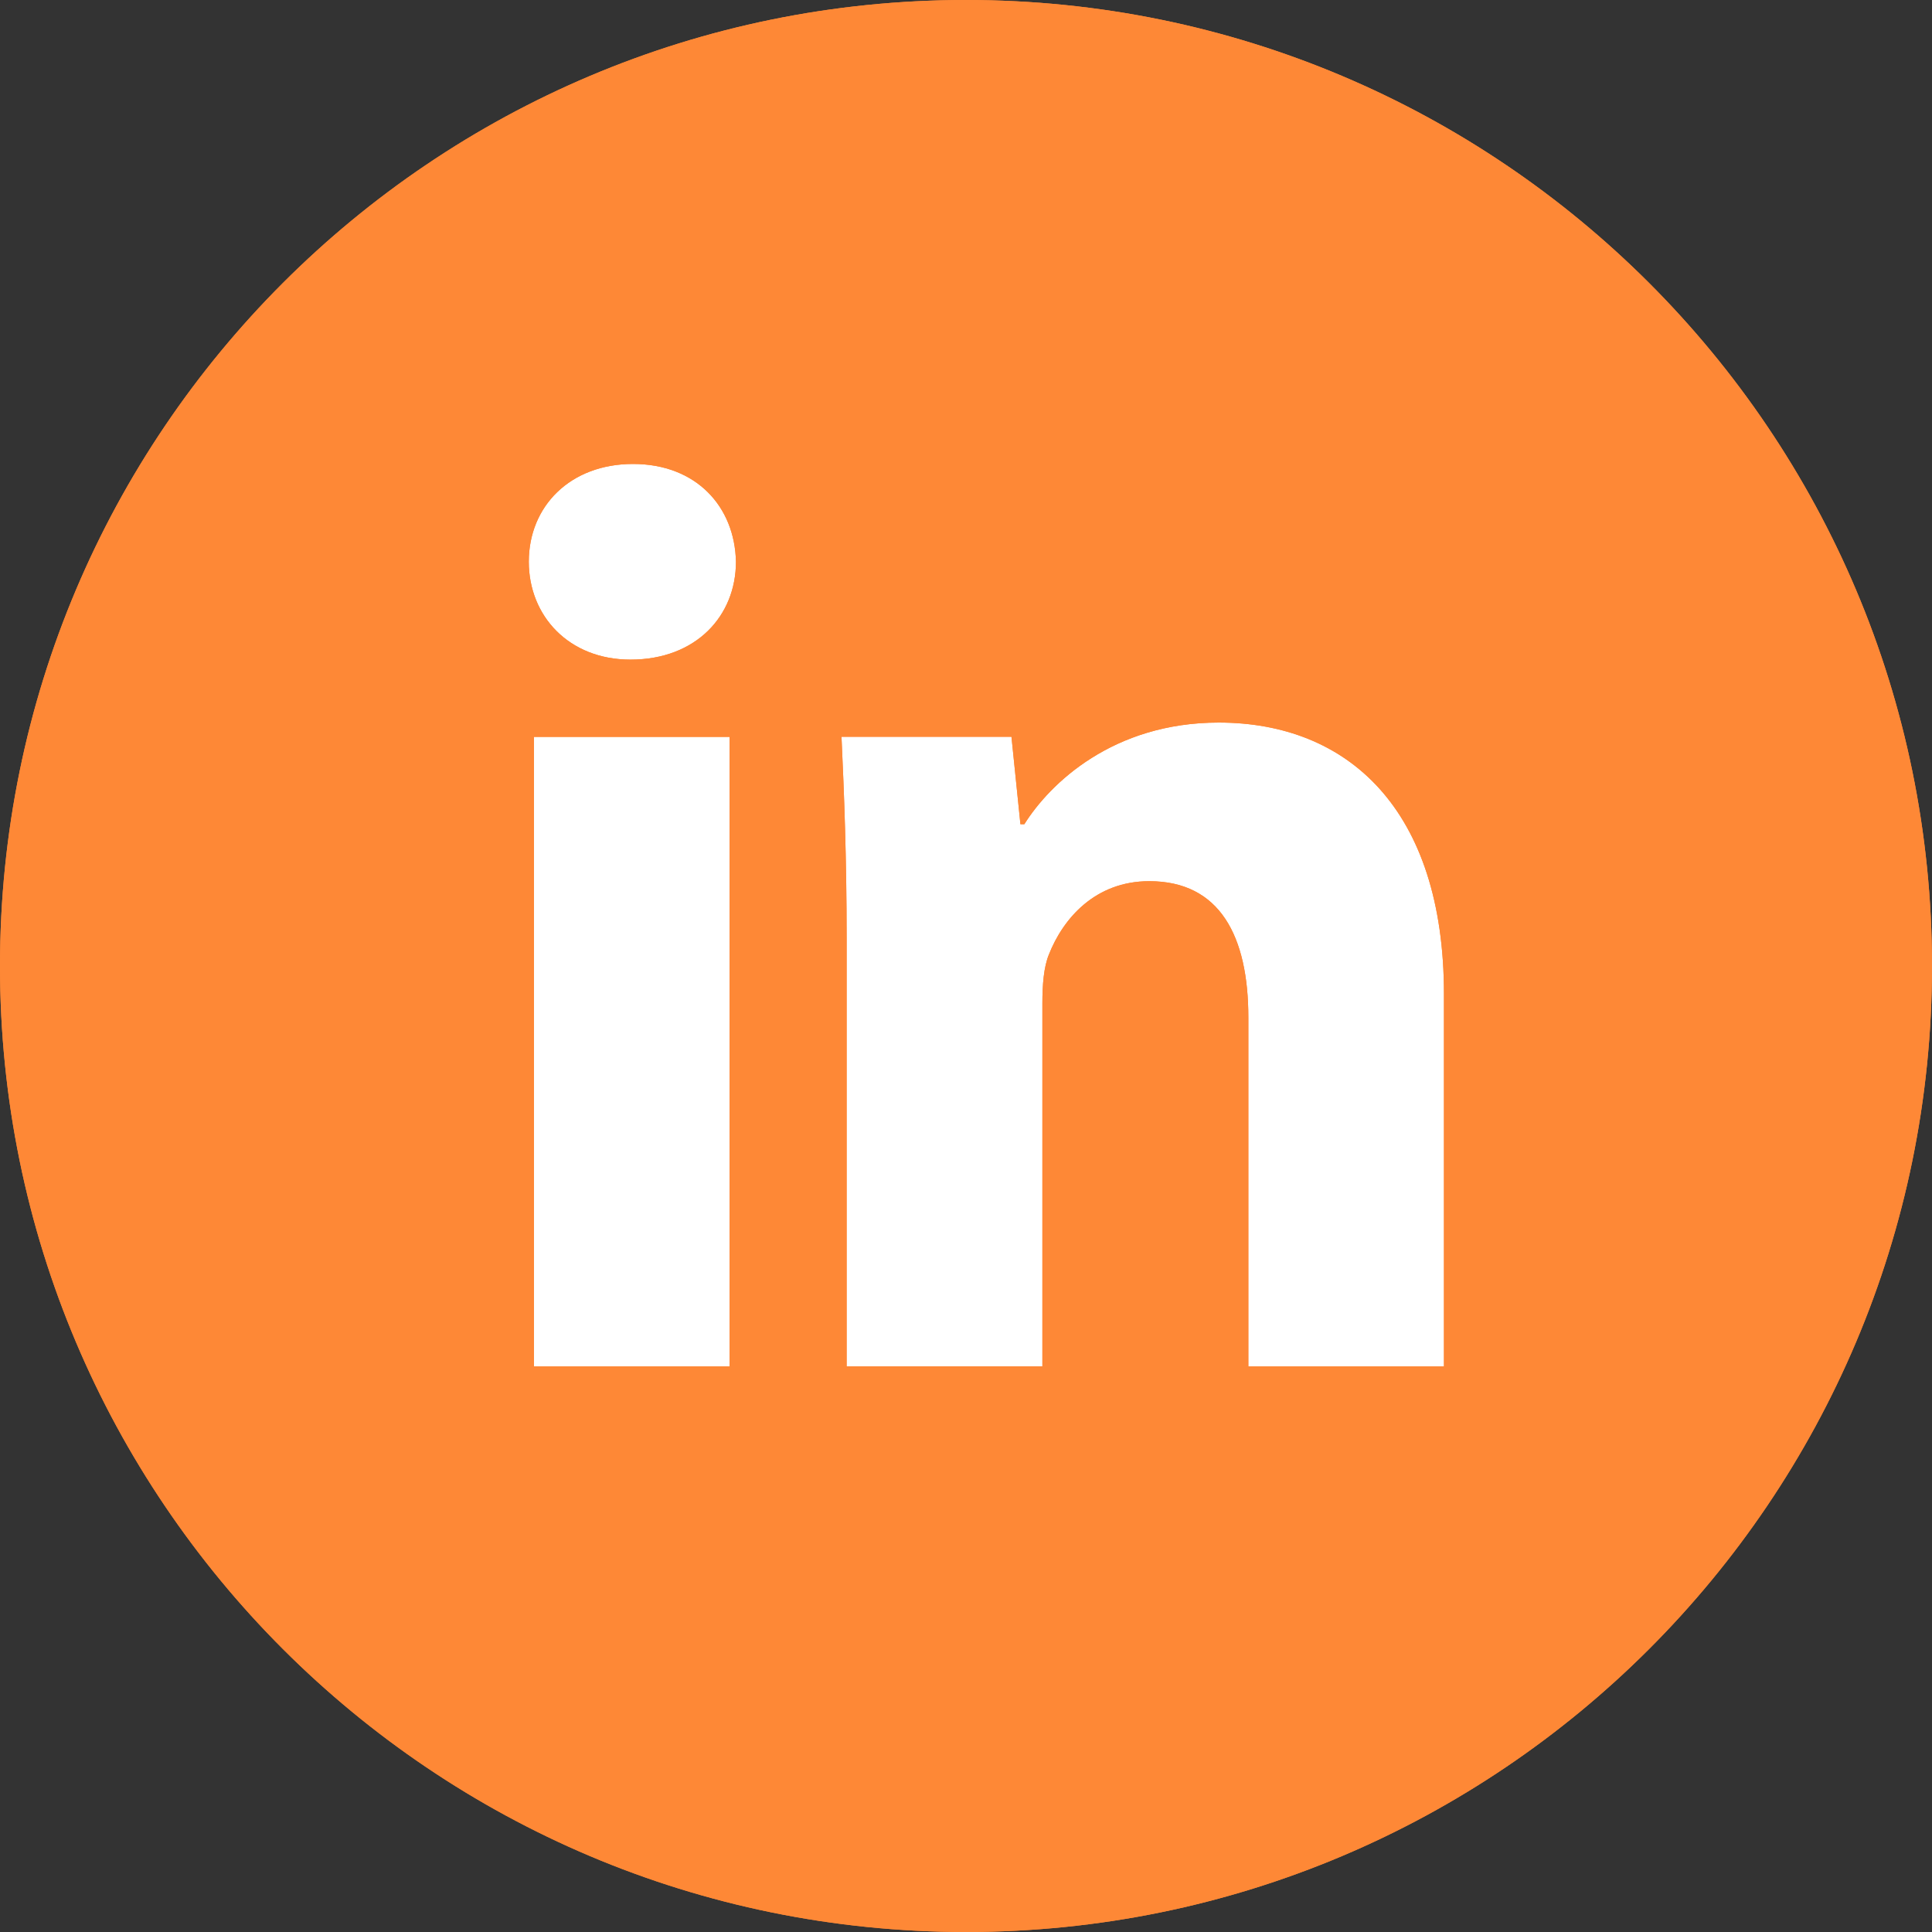
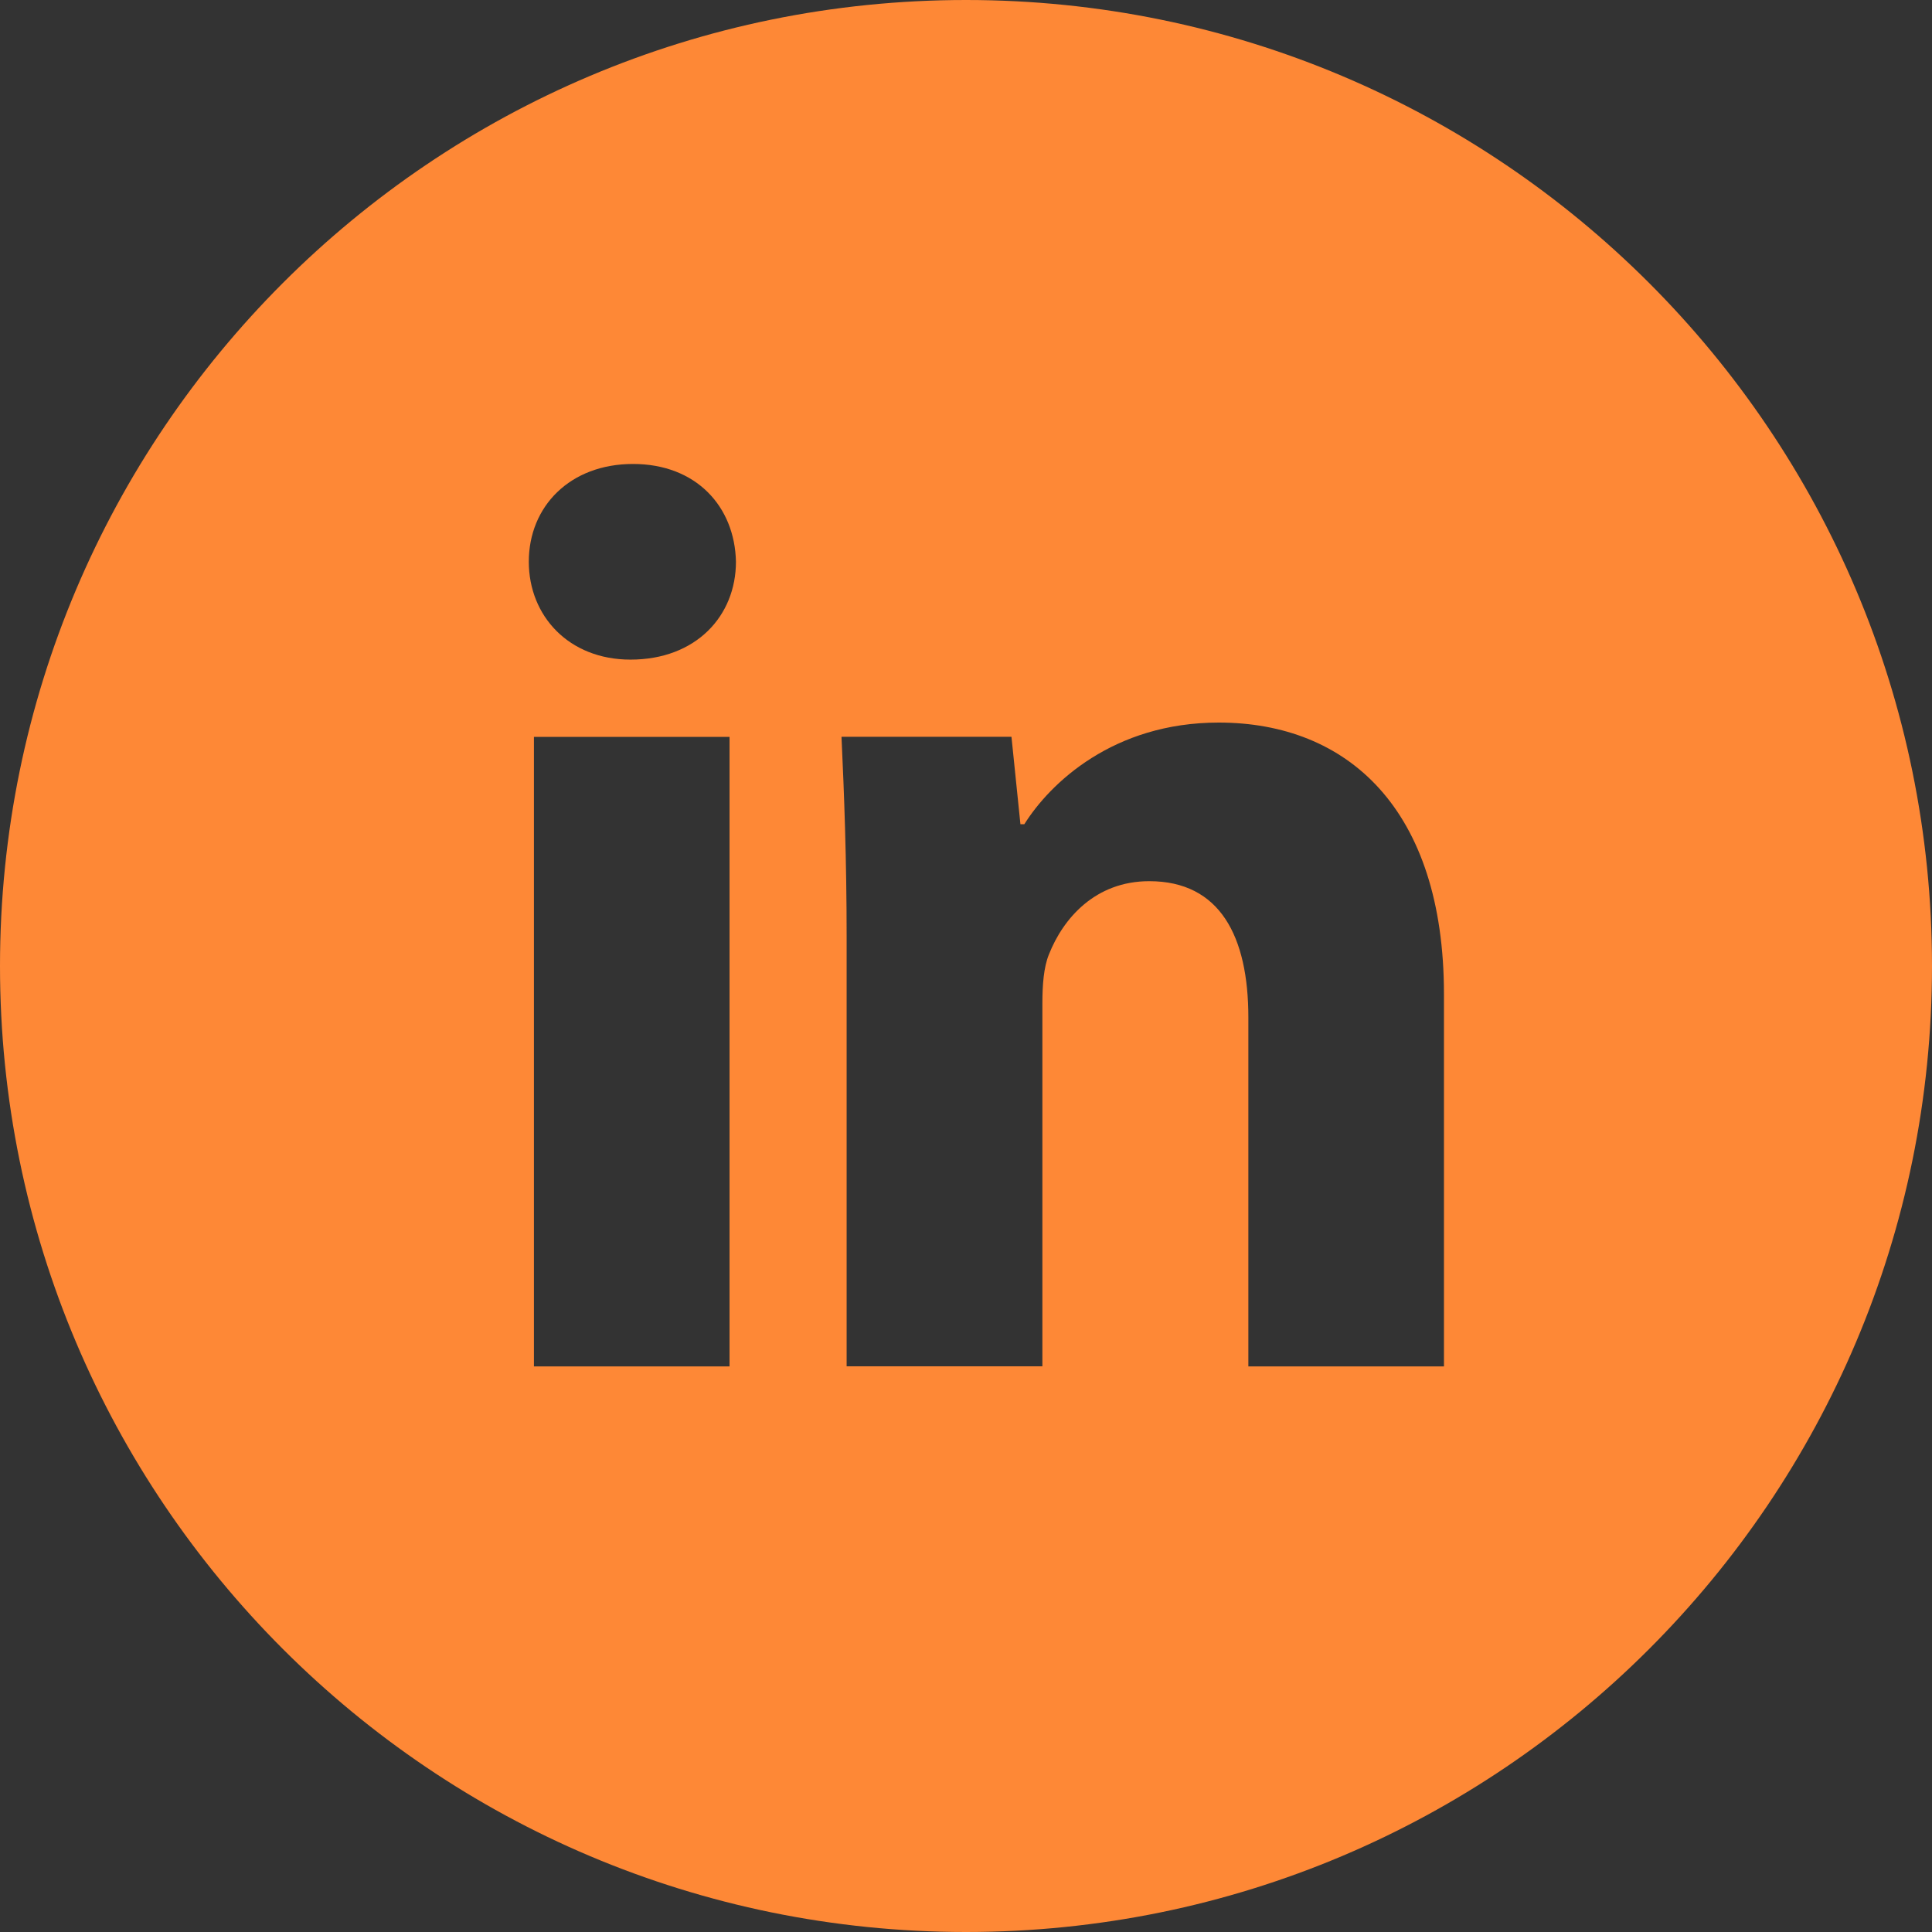
<svg xmlns="http://www.w3.org/2000/svg" width="41" height="41" viewBox="0 0 41 41" fill="none">
  <rect x="0" y="0" width="41" height="41" fill="#333333" stroke="none" />
-   <ellipse cx="20.991" cy="20.499" rx="14.35" ry="13.667" fill="white" />
-   <path d="M20.5 0C9.178 0 0 9.178 0 20.5C0 31.822 9.178 41 20.5 41C31.822 41 41 31.822 41 20.5C41 9.178 31.822 0 20.5 0ZM15.482 28.997H11.331V15.638H15.482V28.997ZM13.38 13.998C12.069 13.998 11.222 13.069 11.222 11.92C11.222 10.748 12.095 9.846 13.434 9.846C14.773 9.846 15.593 10.748 15.618 11.92C15.618 13.069 14.773 13.998 13.38 13.998ZM30.643 28.997H26.492V21.593C26.492 19.87 25.89 18.7 24.389 18.7C23.242 18.7 22.561 19.492 22.26 20.254C22.148 20.526 22.121 20.91 22.121 21.292V28.995H17.967V19.898C17.967 18.23 17.914 16.836 17.858 15.636H21.465L21.655 17.491H21.738C22.285 16.62 23.624 15.334 25.864 15.334C28.595 15.334 30.643 17.165 30.643 21.098V28.997V28.997Z" fill="#FE8836" />
  <path d="M20.5 0C9.178 0 0 9.178 0 20.5C0 31.822 9.178 41 20.5 41C31.822 41 41 31.822 41 20.5C41 9.178 31.822 0 20.5 0ZM15.482 28.997H11.331V15.638H15.482V28.997ZM13.38 13.998C12.069 13.998 11.222 13.069 11.222 11.92C11.222 10.748 12.095 9.846 13.434 9.846C14.773 9.846 15.593 10.748 15.618 11.92C15.618 13.069 14.773 13.998 13.38 13.998ZM30.643 28.997H26.492V21.593C26.492 19.87 25.89 18.7 24.389 18.7C23.242 18.7 22.561 19.492 22.26 20.254C22.148 20.526 22.121 20.91 22.121 21.292V28.995H17.967V19.898C17.967 18.23 17.914 16.836 17.858 15.636H21.465L21.655 17.491H21.738C22.285 16.62 23.624 15.334 25.864 15.334C28.595 15.334 30.643 17.165 30.643 21.098V28.997V28.997Z" fill="#FE8836" />
</svg>